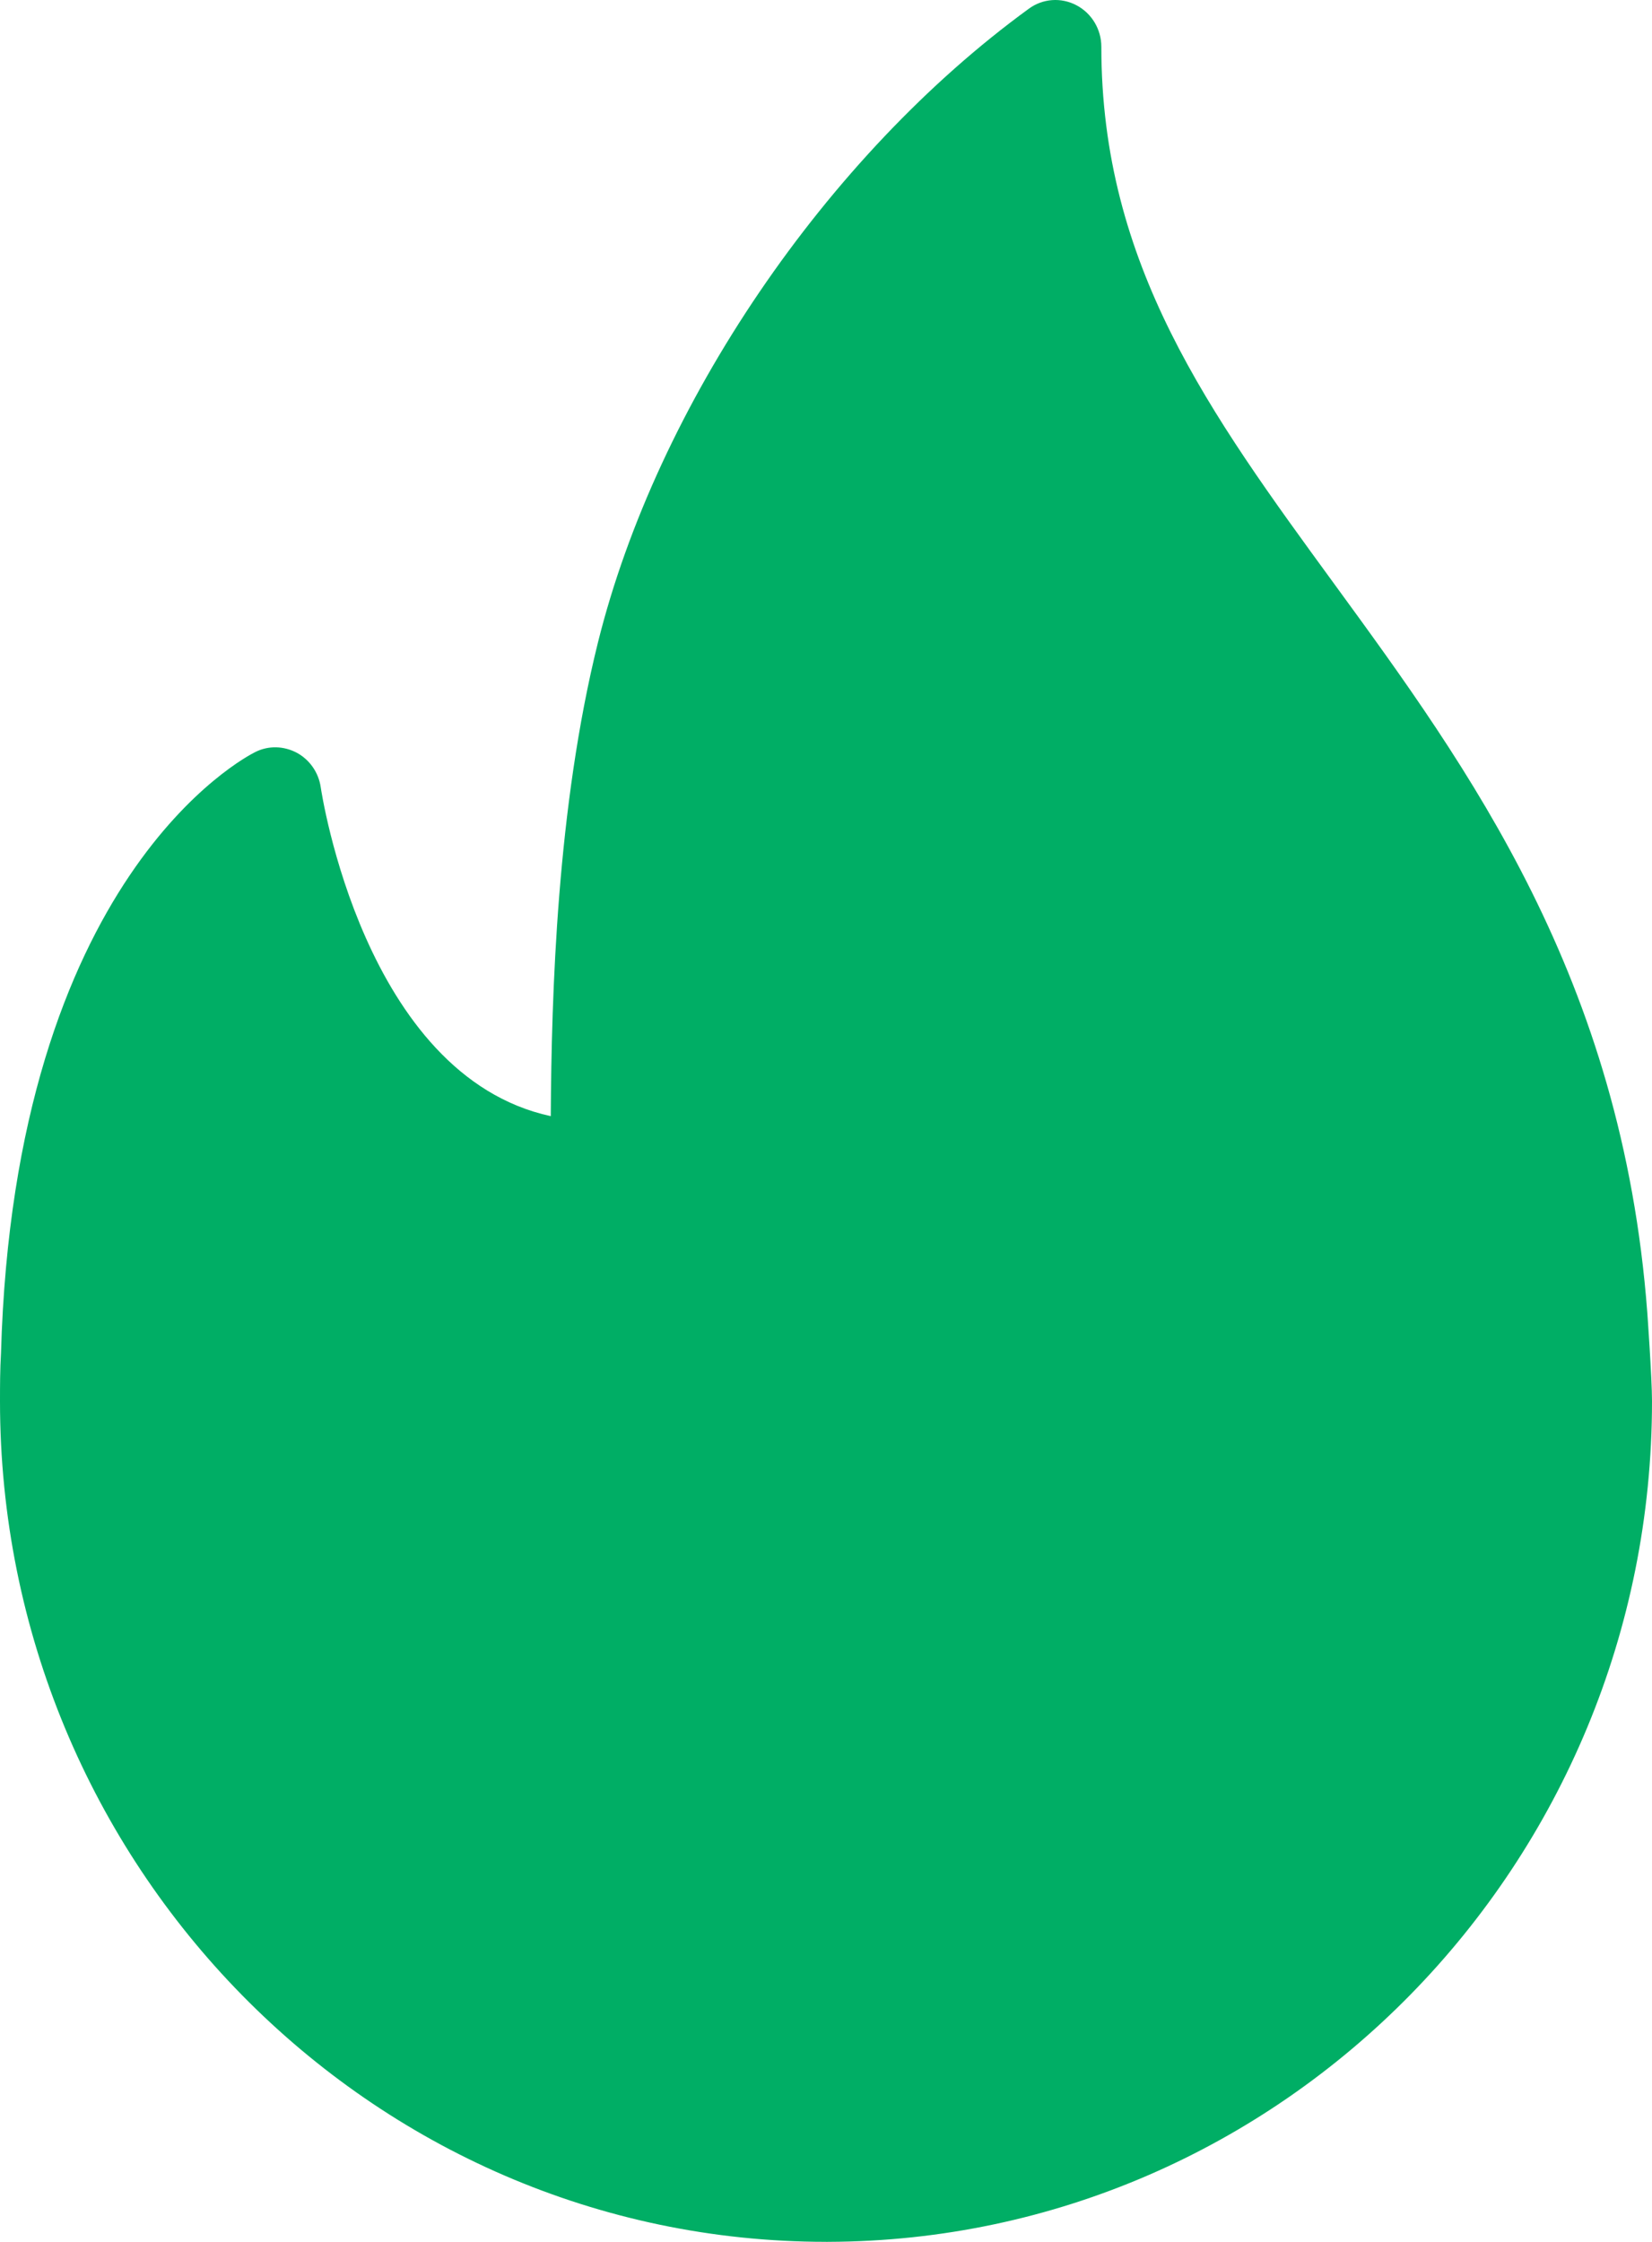
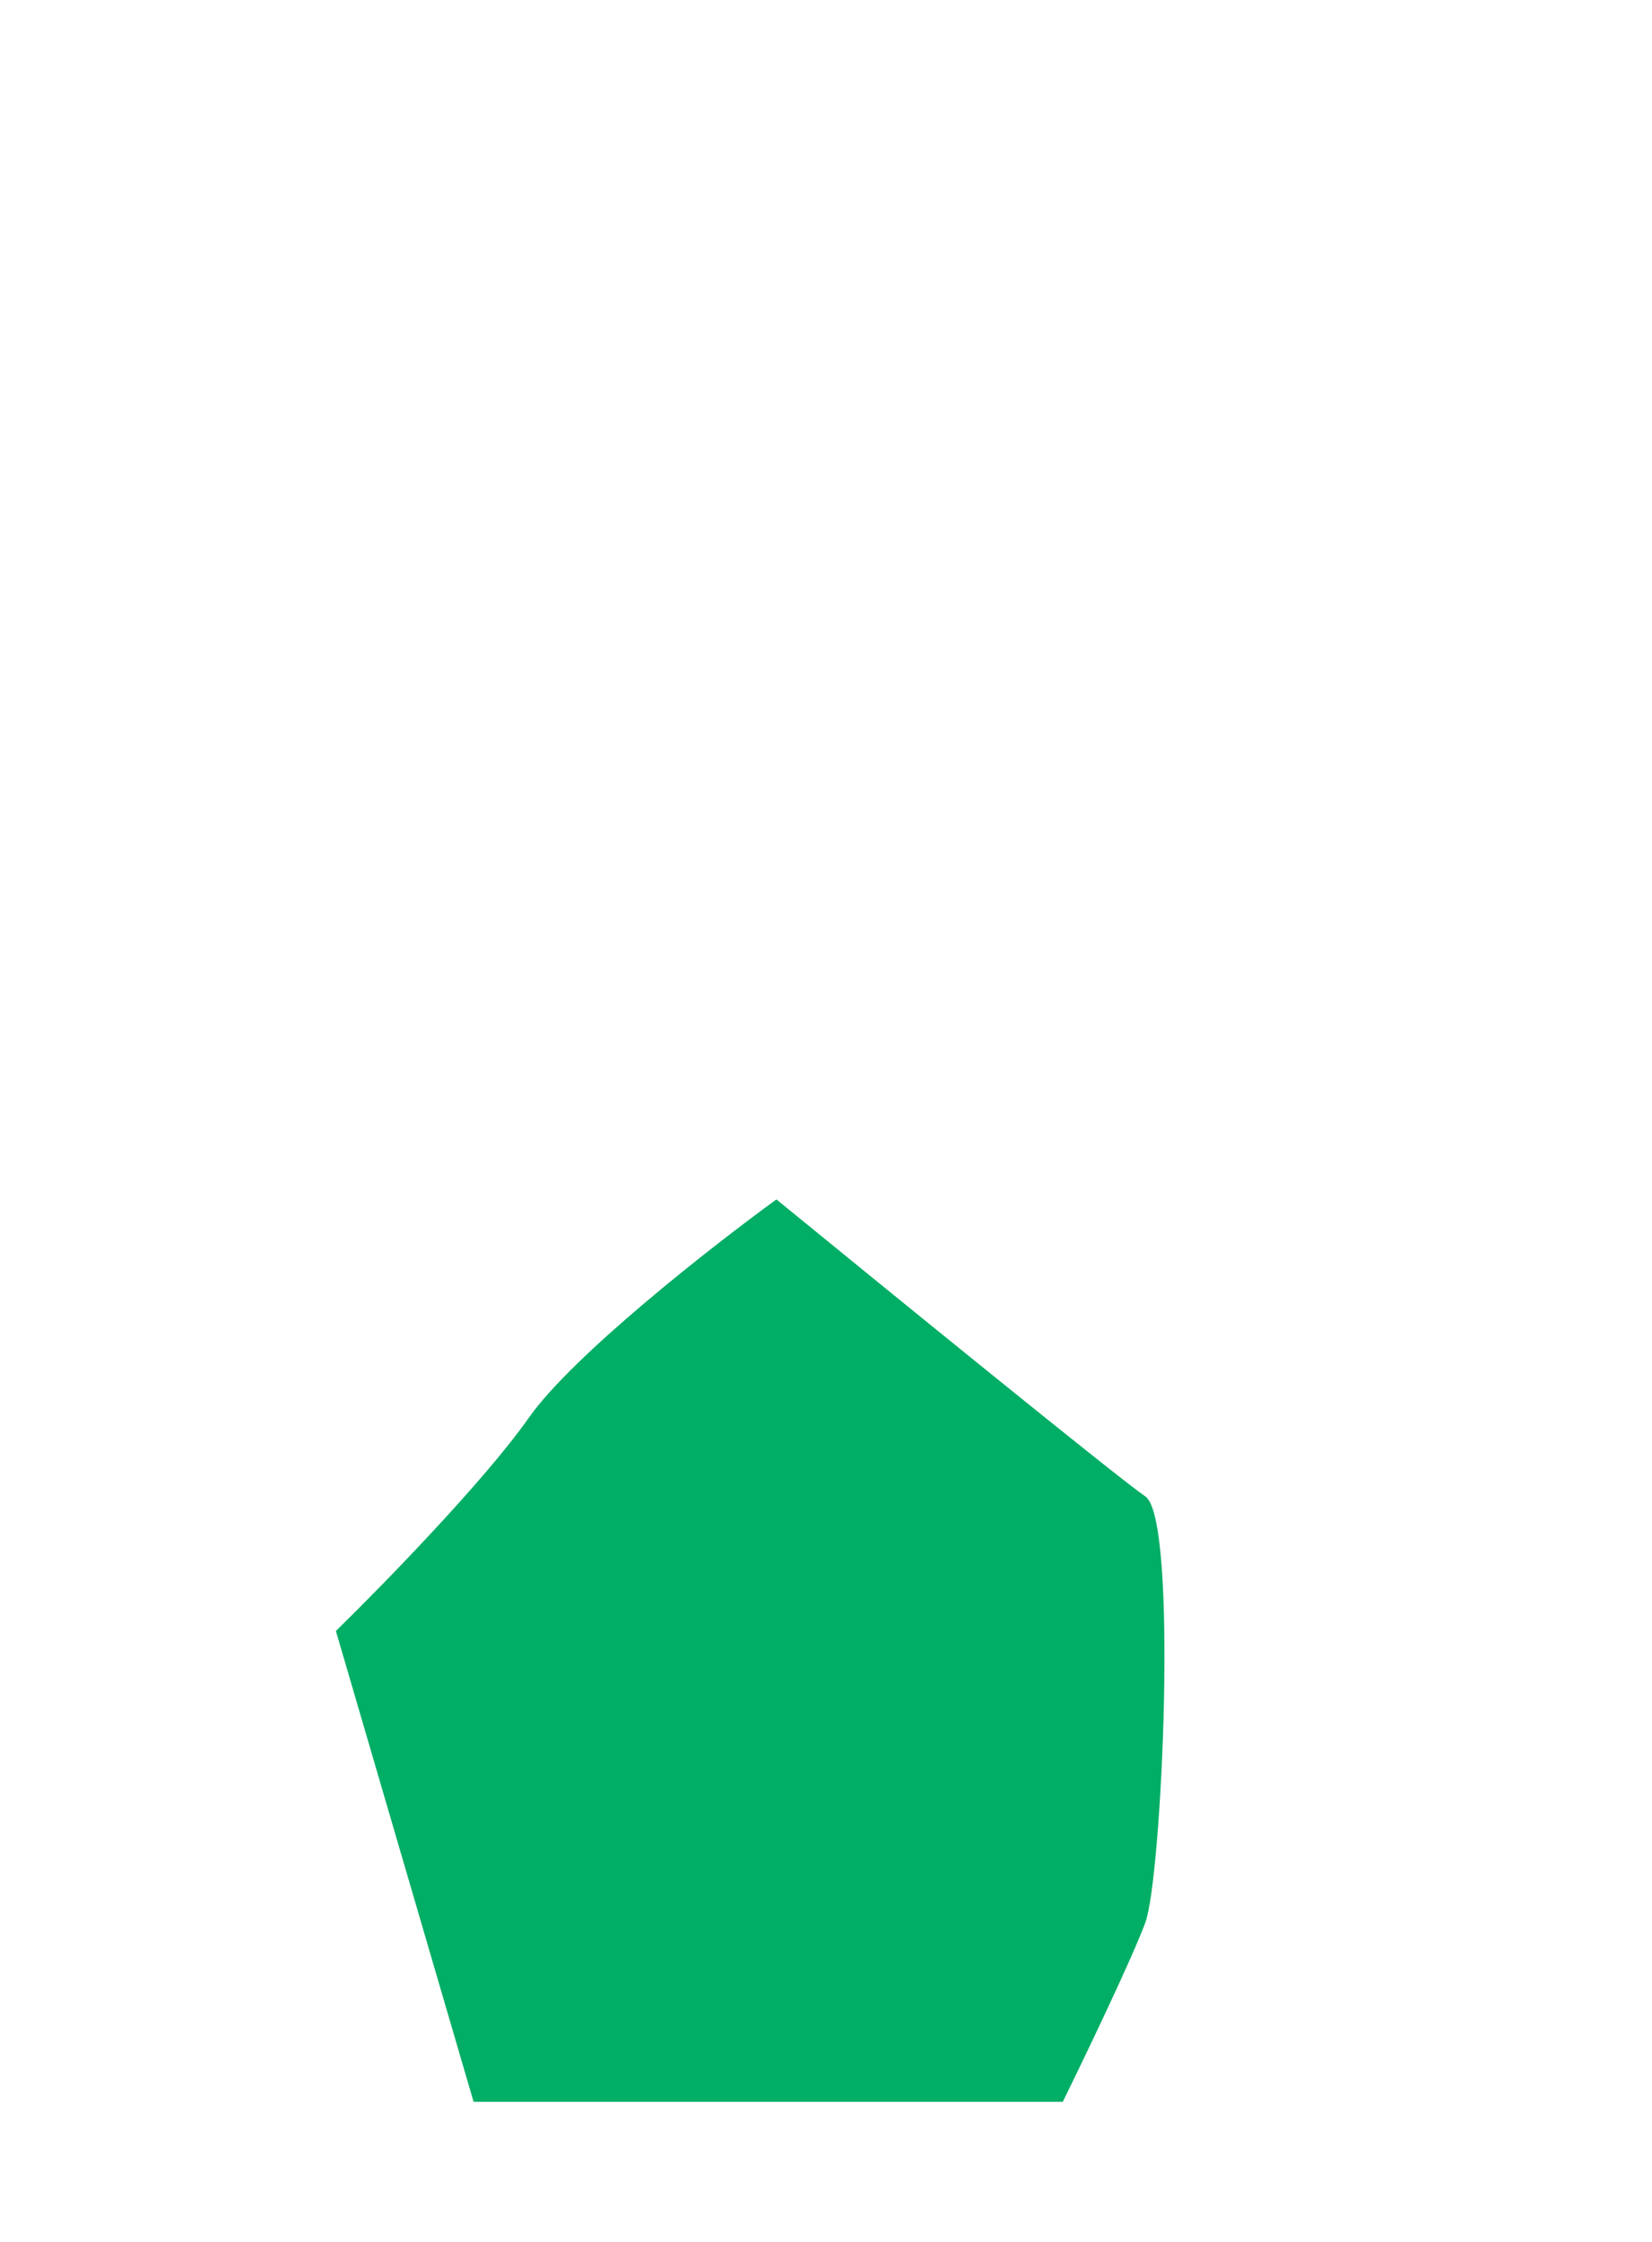
<svg xmlns="http://www.w3.org/2000/svg" width="112" height="152" viewBox="0 0 112 152" fill="none">
-   <path d="M111.681 88.994C109.97 66.325 99.601 52.119 90.453 39.583C81.983 27.978 74.667 17.956 74.667 3.172C74.667 1.985 74.013 0.899 72.977 0.355C71.938 -0.192 70.689 -0.103 69.745 0.596C56.006 10.603 44.543 27.468 40.539 43.559C37.759 54.763 37.391 67.357 37.34 75.675C24.652 72.917 21.778 53.6 21.747 53.39C21.605 52.388 21.003 51.516 20.128 51.04C19.244 50.57 18.205 50.535 17.309 50.987C16.643 51.315 0.978 59.416 0.067 91.764C0.003 92.841 0 93.92 0 94.999C0 126.425 25.123 151.995 56 151.995C56.043 151.998 56.088 152.004 56.124 151.995C56.137 151.995 56.149 151.995 56.164 151.995C86.965 151.905 112 126.37 112 94.999C112 93.419 111.681 88.994 111.681 88.994ZM56 145.662C45.706 145.662 37.333 136.583 37.333 125.424C37.333 125.043 37.33 124.66 37.358 124.19C37.482 119.484 38.36 116.271 39.323 114.134C41.128 118.08 44.355 121.707 49.596 121.707C51.315 121.707 52.707 120.29 52.707 118.54C52.707 114.032 52.798 108.831 53.901 104.137C54.882 99.974 57.228 95.546 60.199 91.996C61.521 96.604 64.097 100.333 66.613 103.973C70.213 109.18 73.935 114.564 74.588 123.745C74.628 124.289 74.667 124.836 74.667 125.424C74.667 136.583 66.293 145.662 56 145.662Z" fill="#00AE65" />
-   <path d="M32.107 142.5L22.773 110.58C25.884 107.54 32.853 100.396 35.84 96.14C38.827 91.884 48.284 84.487 52.64 81.32C60.231 87.527 75.861 100.244 77.653 101.46C79.893 102.98 78.773 127.3 77.653 130.34C76.757 132.772 73.547 139.46 72.053 142.5L52.64 149.34L32.107 142.5Z" fill="#00AE65" />
+   <path d="M32.107 142.5L22.773 110.58C25.884 107.54 32.853 100.396 35.84 96.14C38.827 91.884 48.284 84.487 52.64 81.32C60.231 87.527 75.861 100.244 77.653 101.46C79.893 102.98 78.773 127.3 77.653 130.34C76.757 132.772 73.547 139.46 72.053 142.5L32.107 142.5Z" fill="#00AE65" />
</svg>